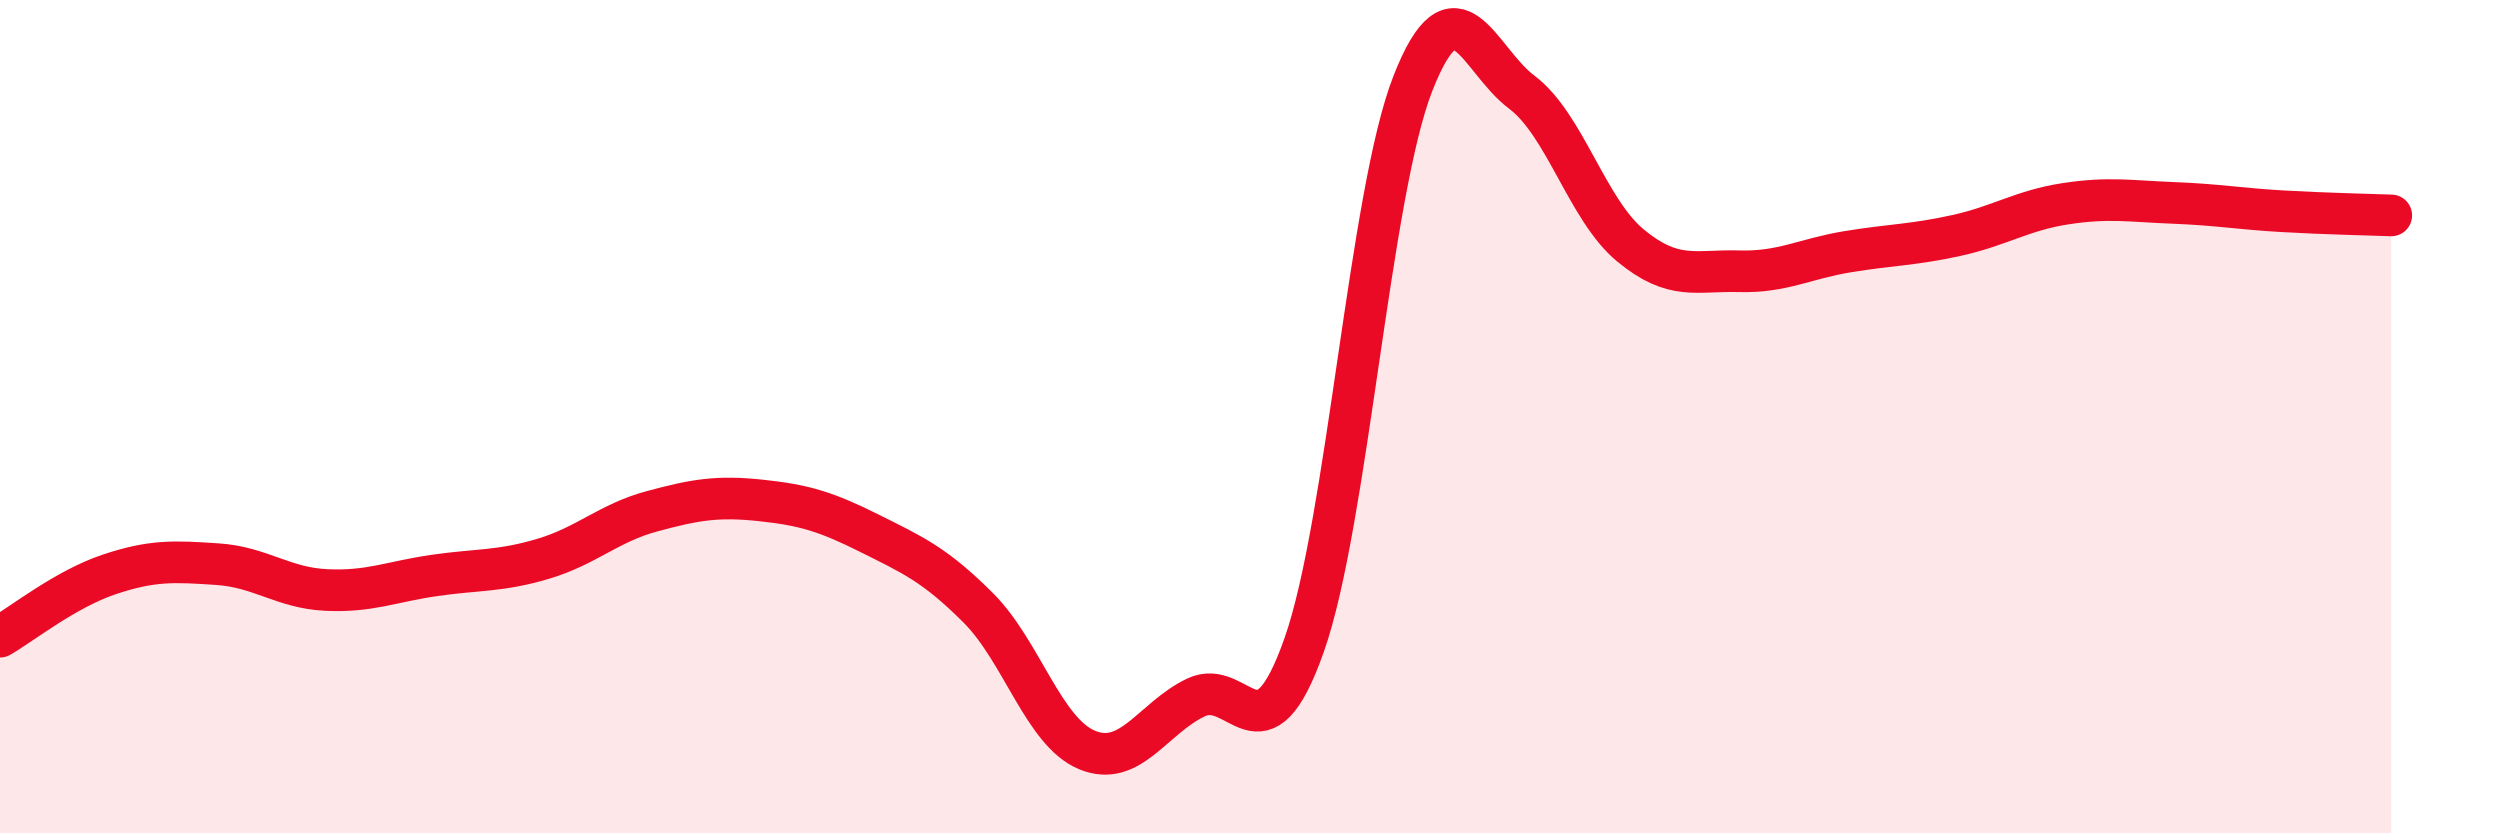
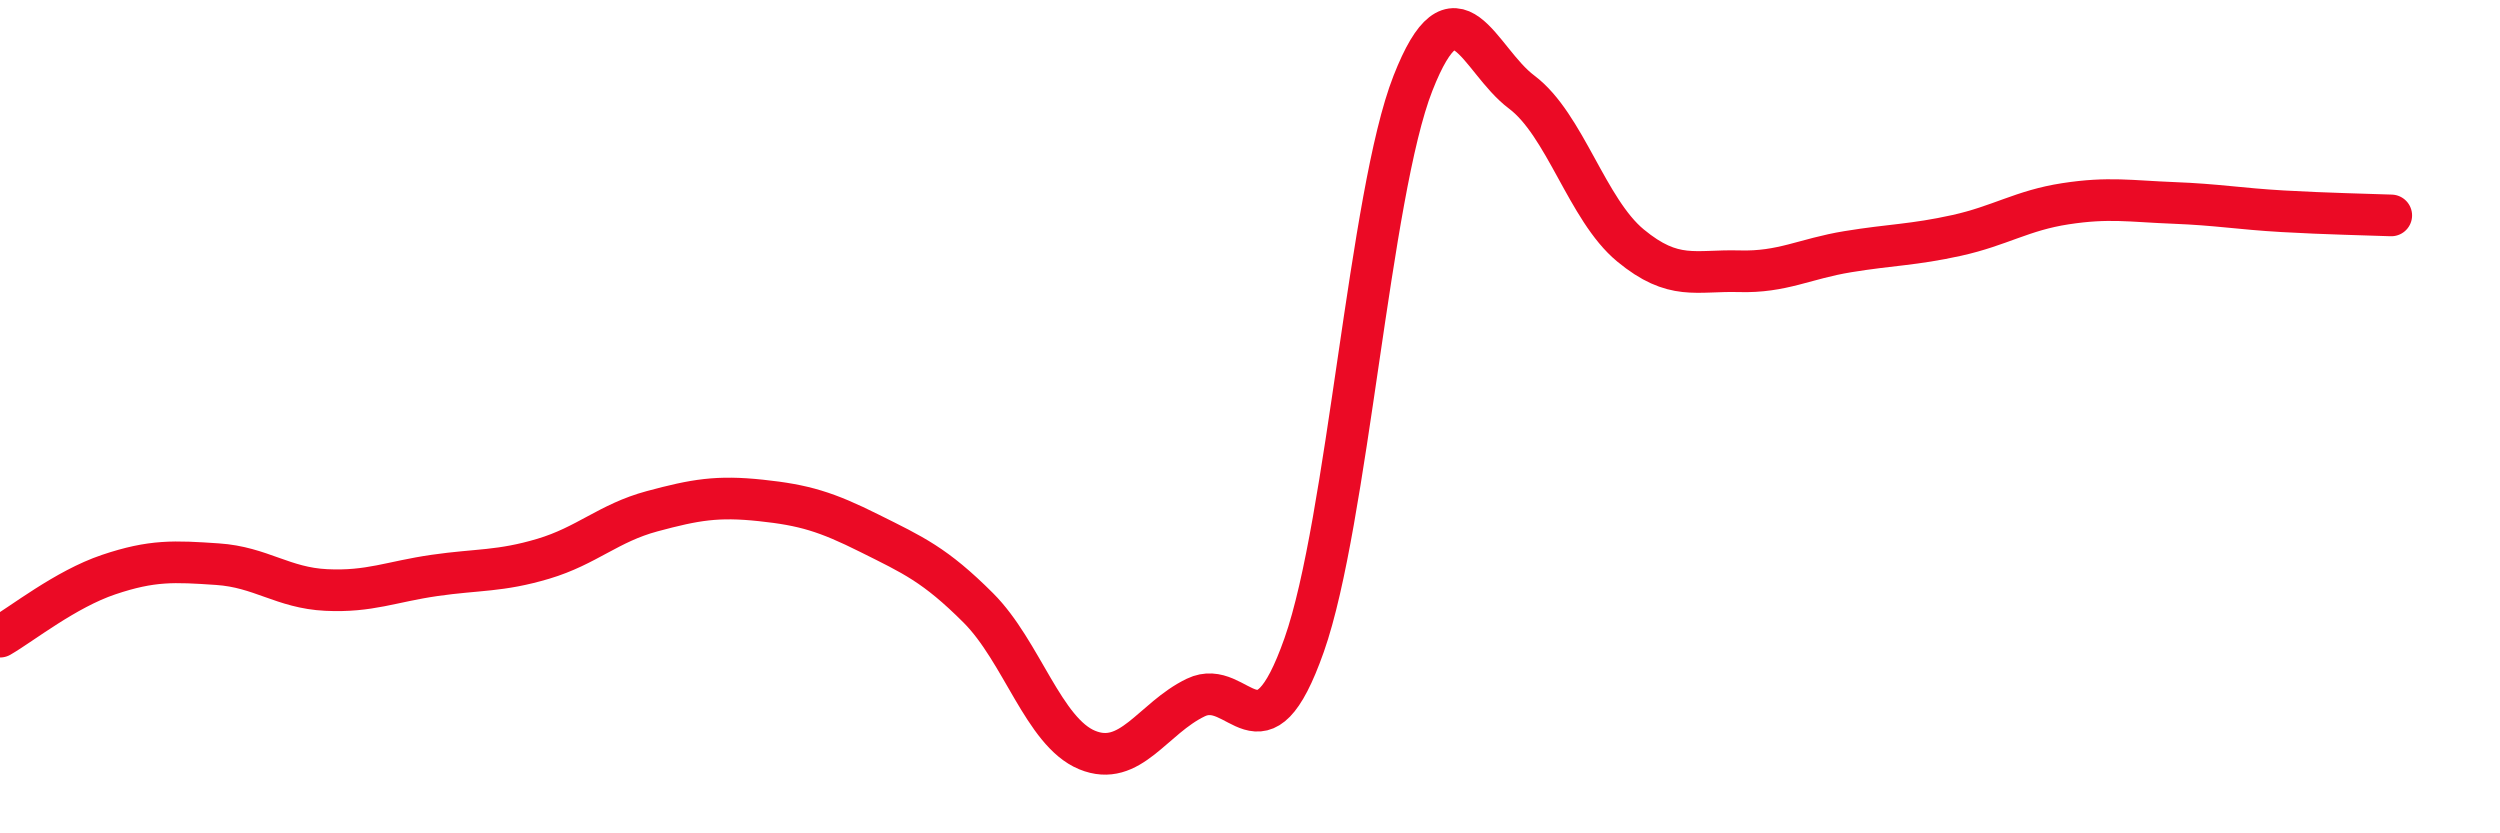
<svg xmlns="http://www.w3.org/2000/svg" width="60" height="20" viewBox="0 0 60 20">
-   <path d="M 0,15.28 C 0.52,14.98 1.57,14.14 2.61,13.79 C 3.65,13.44 4.18,13.47 5.22,13.54 C 6.26,13.61 6.79,14.11 7.83,14.16 C 8.87,14.21 9.39,13.96 10.43,13.81 C 11.47,13.66 12,13.72 13.04,13.41 C 14.08,13.1 14.61,12.55 15.65,12.27 C 16.69,11.99 17.22,11.9 18.26,12.01 C 19.3,12.12 19.83,12.28 20.87,12.8 C 21.91,13.32 22.44,13.55 23.48,14.59 C 24.52,15.63 25.05,17.57 26.09,18 C 27.13,18.43 27.66,17.24 28.7,16.74 C 29.74,16.24 30.26,18.43 31.3,15.48 C 32.34,12.53 32.87,4.65 33.91,2 C 34.95,-0.65 35.48,1.43 36.52,2.21 C 37.56,2.99 38.09,5.03 39.13,5.89 C 40.17,6.75 40.7,6.48 41.74,6.51 C 42.78,6.54 43.31,6.21 44.35,6.04 C 45.39,5.87 45.92,5.88 46.96,5.65 C 48,5.42 48.53,5.05 49.57,4.89 C 50.61,4.73 51.13,4.83 52.17,4.87 C 53.21,4.91 53.74,5.01 54.78,5.07 C 55.82,5.13 56.87,5.15 57.39,5.17L57.39 20L0 20Z" fill="#EB0A25" opacity="0.1" stroke-linecap="round" stroke-linejoin="round" />
  <path d="M 0,15.28 C 0.52,14.98 1.57,14.14 2.61,13.79 C 3.65,13.44 4.18,13.47 5.22,13.54 C 6.26,13.61 6.79,14.11 7.83,14.16 C 8.87,14.21 9.39,13.96 10.43,13.81 C 11.47,13.66 12,13.72 13.04,13.41 C 14.08,13.1 14.61,12.55 15.65,12.27 C 16.69,11.99 17.22,11.9 18.26,12.01 C 19.3,12.12 19.83,12.28 20.87,12.8 C 21.91,13.32 22.44,13.55 23.48,14.59 C 24.52,15.63 25.05,17.57 26.09,18 C 27.13,18.43 27.66,17.24 28.7,16.74 C 29.74,16.24 30.26,18.43 31.3,15.48 C 32.34,12.53 32.87,4.65 33.91,2 C 34.95,-0.65 35.48,1.43 36.52,2.21 C 37.56,2.99 38.09,5.03 39.13,5.89 C 40.17,6.75 40.7,6.48 41.74,6.51 C 42.78,6.54 43.31,6.21 44.35,6.04 C 45.39,5.87 45.92,5.88 46.96,5.65 C 48,5.42 48.53,5.05 49.57,4.89 C 50.61,4.73 51.13,4.83 52.17,4.87 C 53.21,4.91 53.74,5.01 54.78,5.07 C 55.82,5.13 56.87,5.15 57.39,5.17" stroke="#EB0A25" stroke-width="1" fill="none" stroke-linecap="round" stroke-linejoin="round" />
</svg>